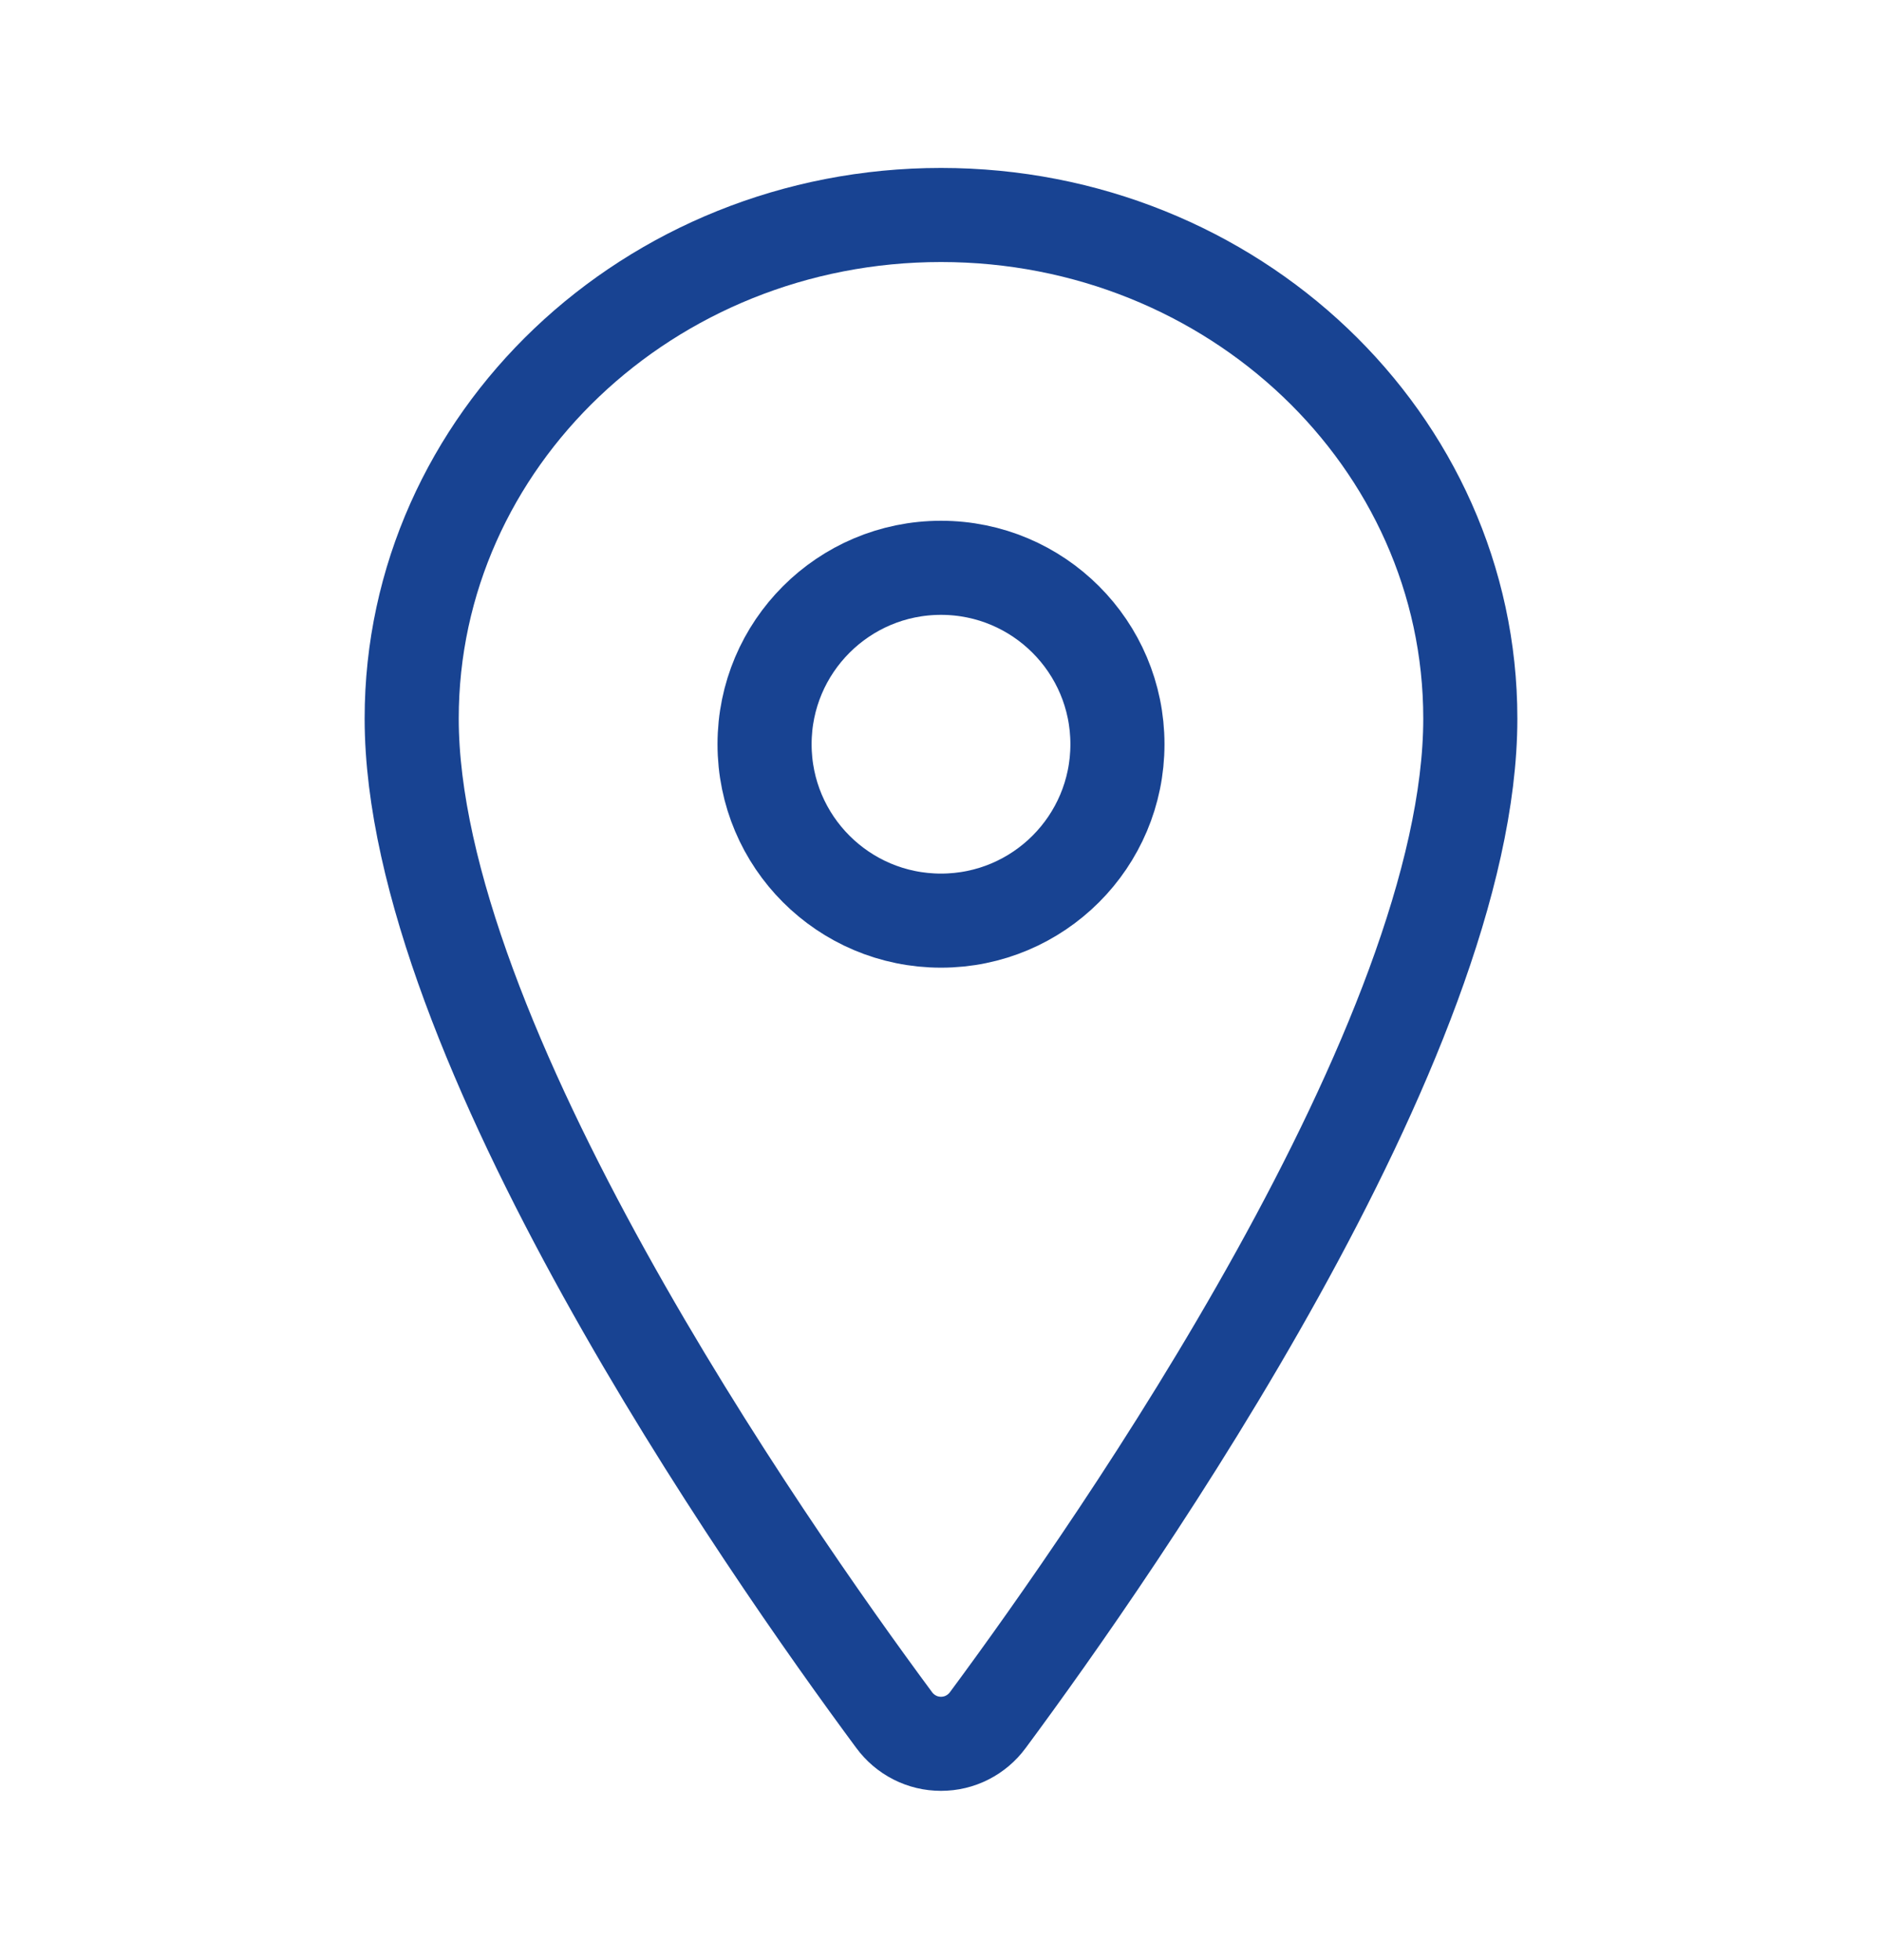
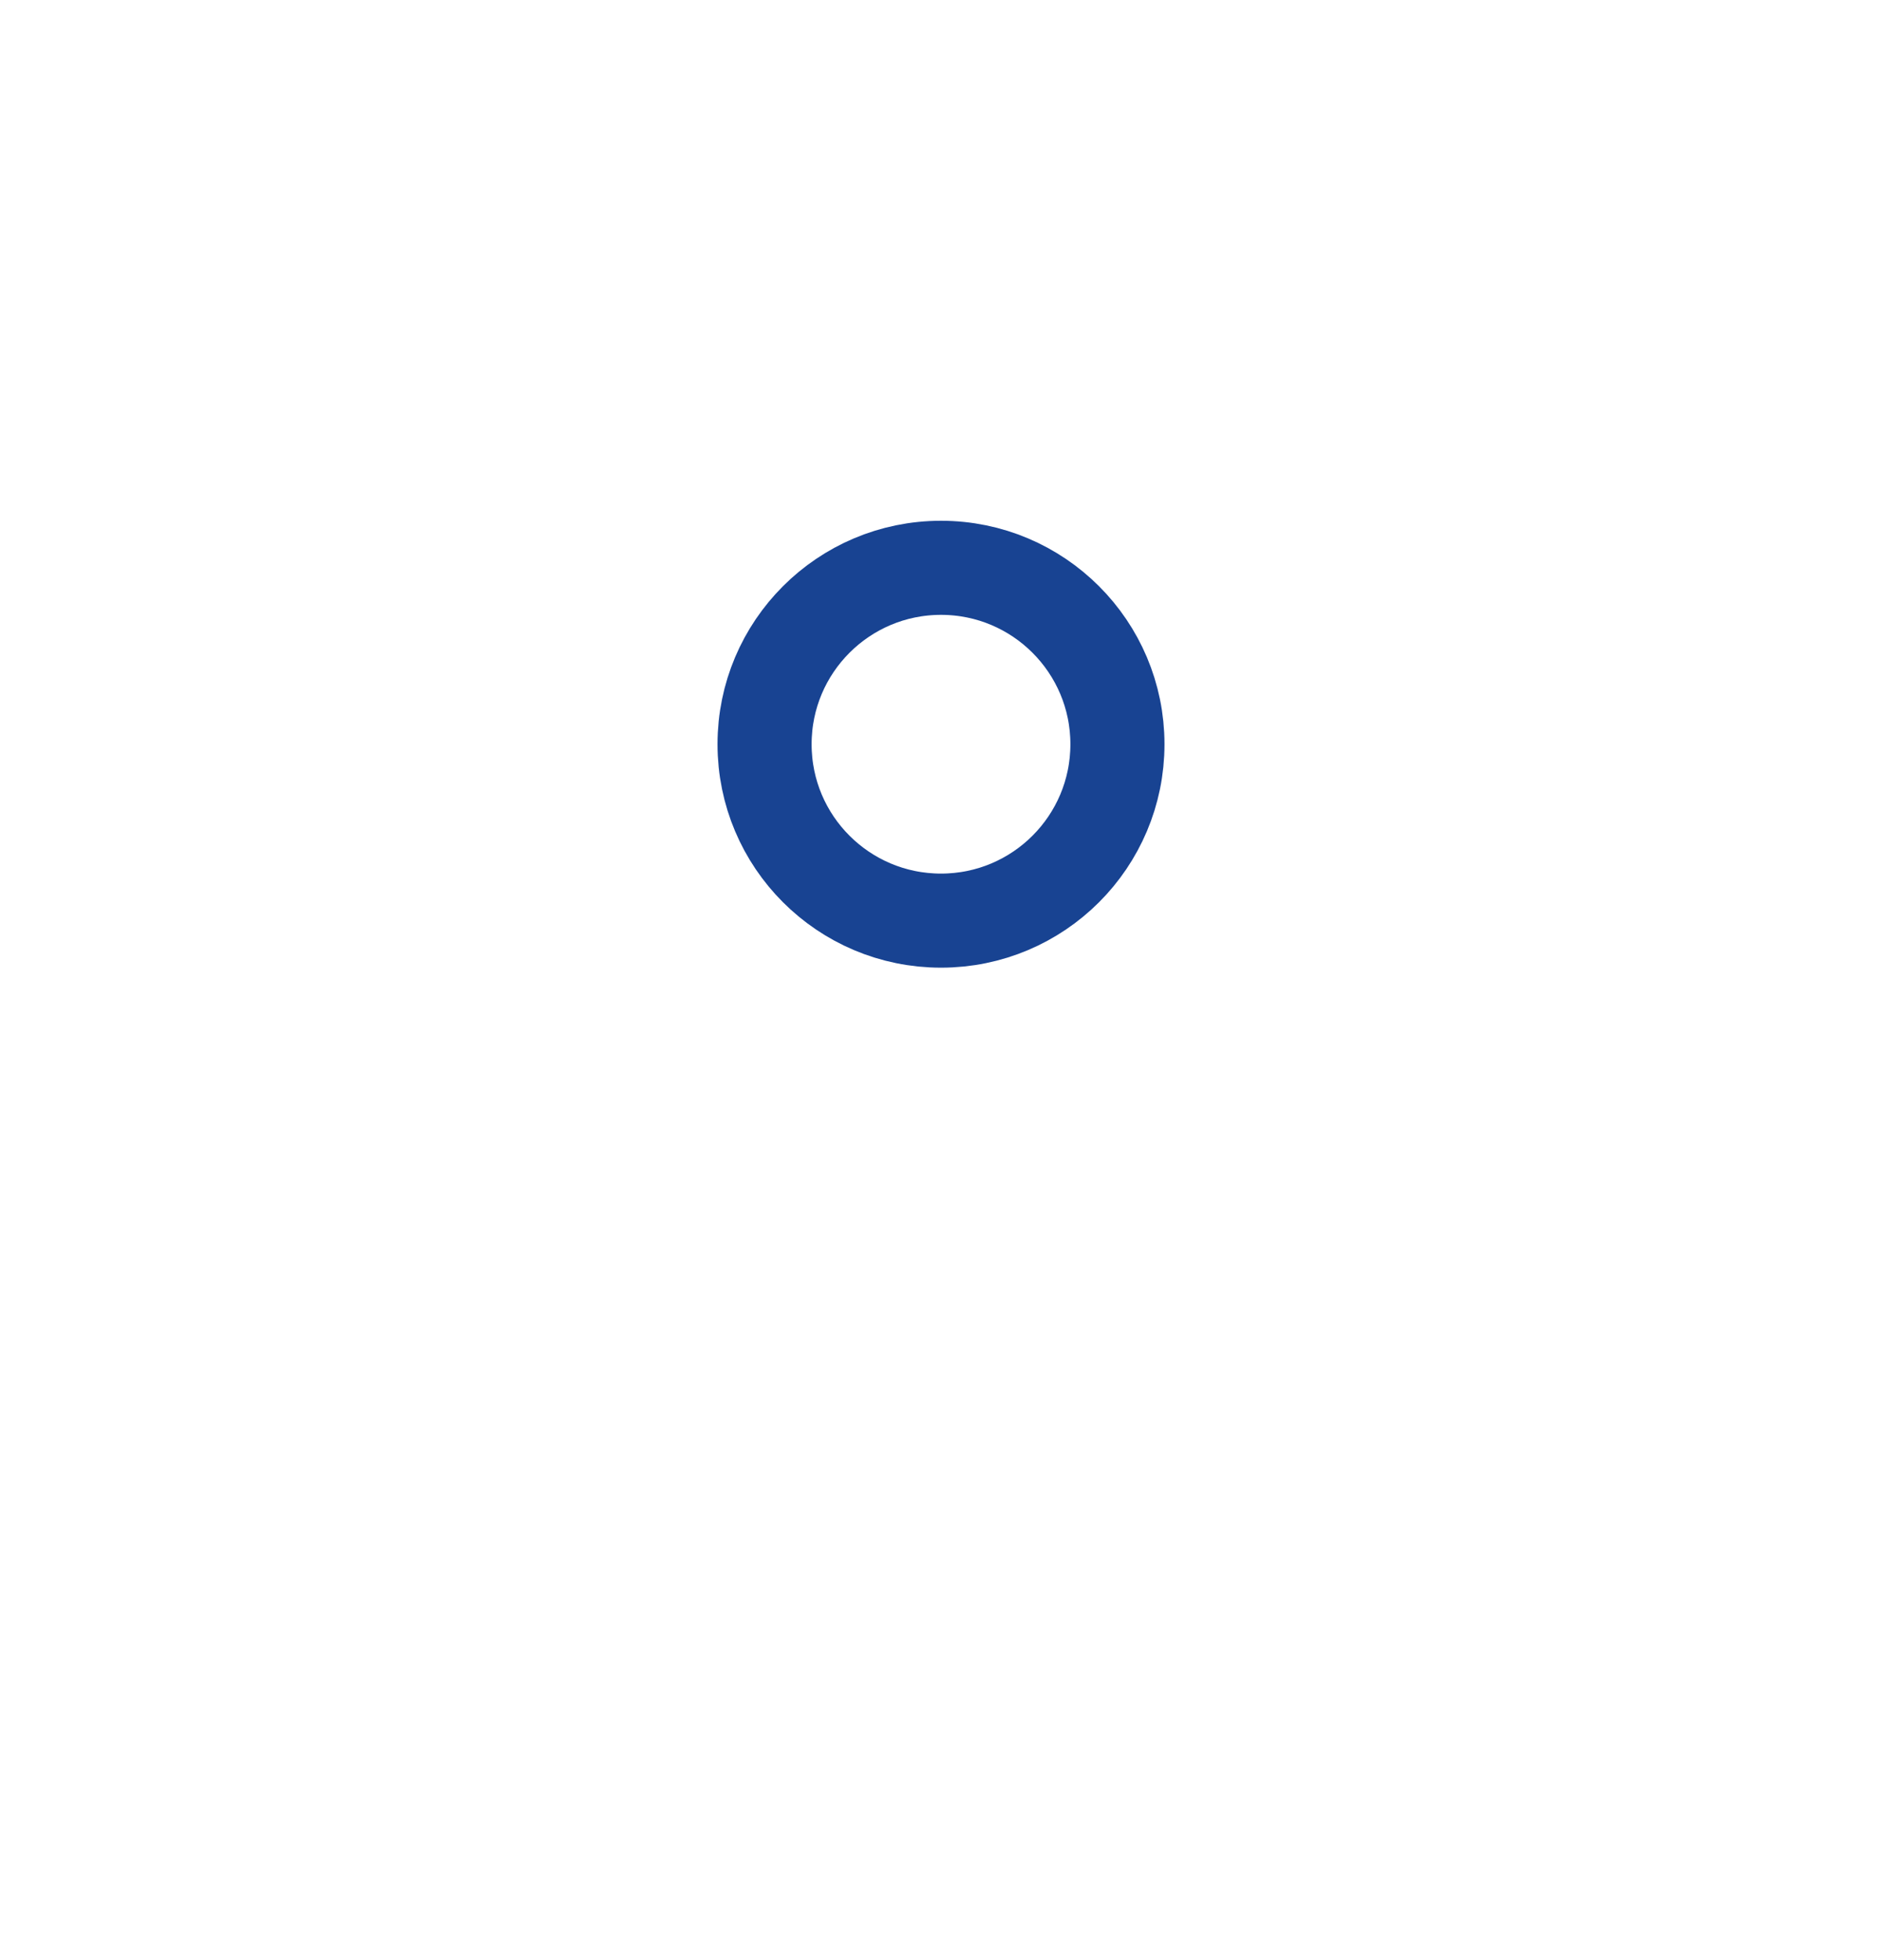
<svg xmlns="http://www.w3.org/2000/svg" width="24" height="25" viewBox="0 0 24 25" fill="none">
-   <path d="M12 2.742C8.273 2.742 5.25 5.62 5.25 9.164C5.25 13.242 9.75 19.705 11.402 21.937C11.471 22.031 11.561 22.108 11.665 22.161C11.769 22.214 11.883 22.241 12 22.241C12.117 22.241 12.231 22.214 12.335 22.161C12.439 22.108 12.529 22.031 12.598 21.937C14.25 19.706 18.75 13.245 18.75 9.164C18.75 5.62 15.727 2.742 12 2.742Z" stroke="#184392" stroke-width="1.2" stroke-linecap="round" stroke-linejoin="round" />
  <path d="M12 11.742C13.243 11.742 14.25 10.735 14.25 9.492C14.25 8.25 13.243 7.242 12 7.242C10.757 7.242 9.75 8.25 9.75 9.492C9.75 10.735 10.757 11.742 12 11.742Z" stroke="#184392" stroke-width="1.2" stroke-linecap="round" stroke-linejoin="round" />
</svg>